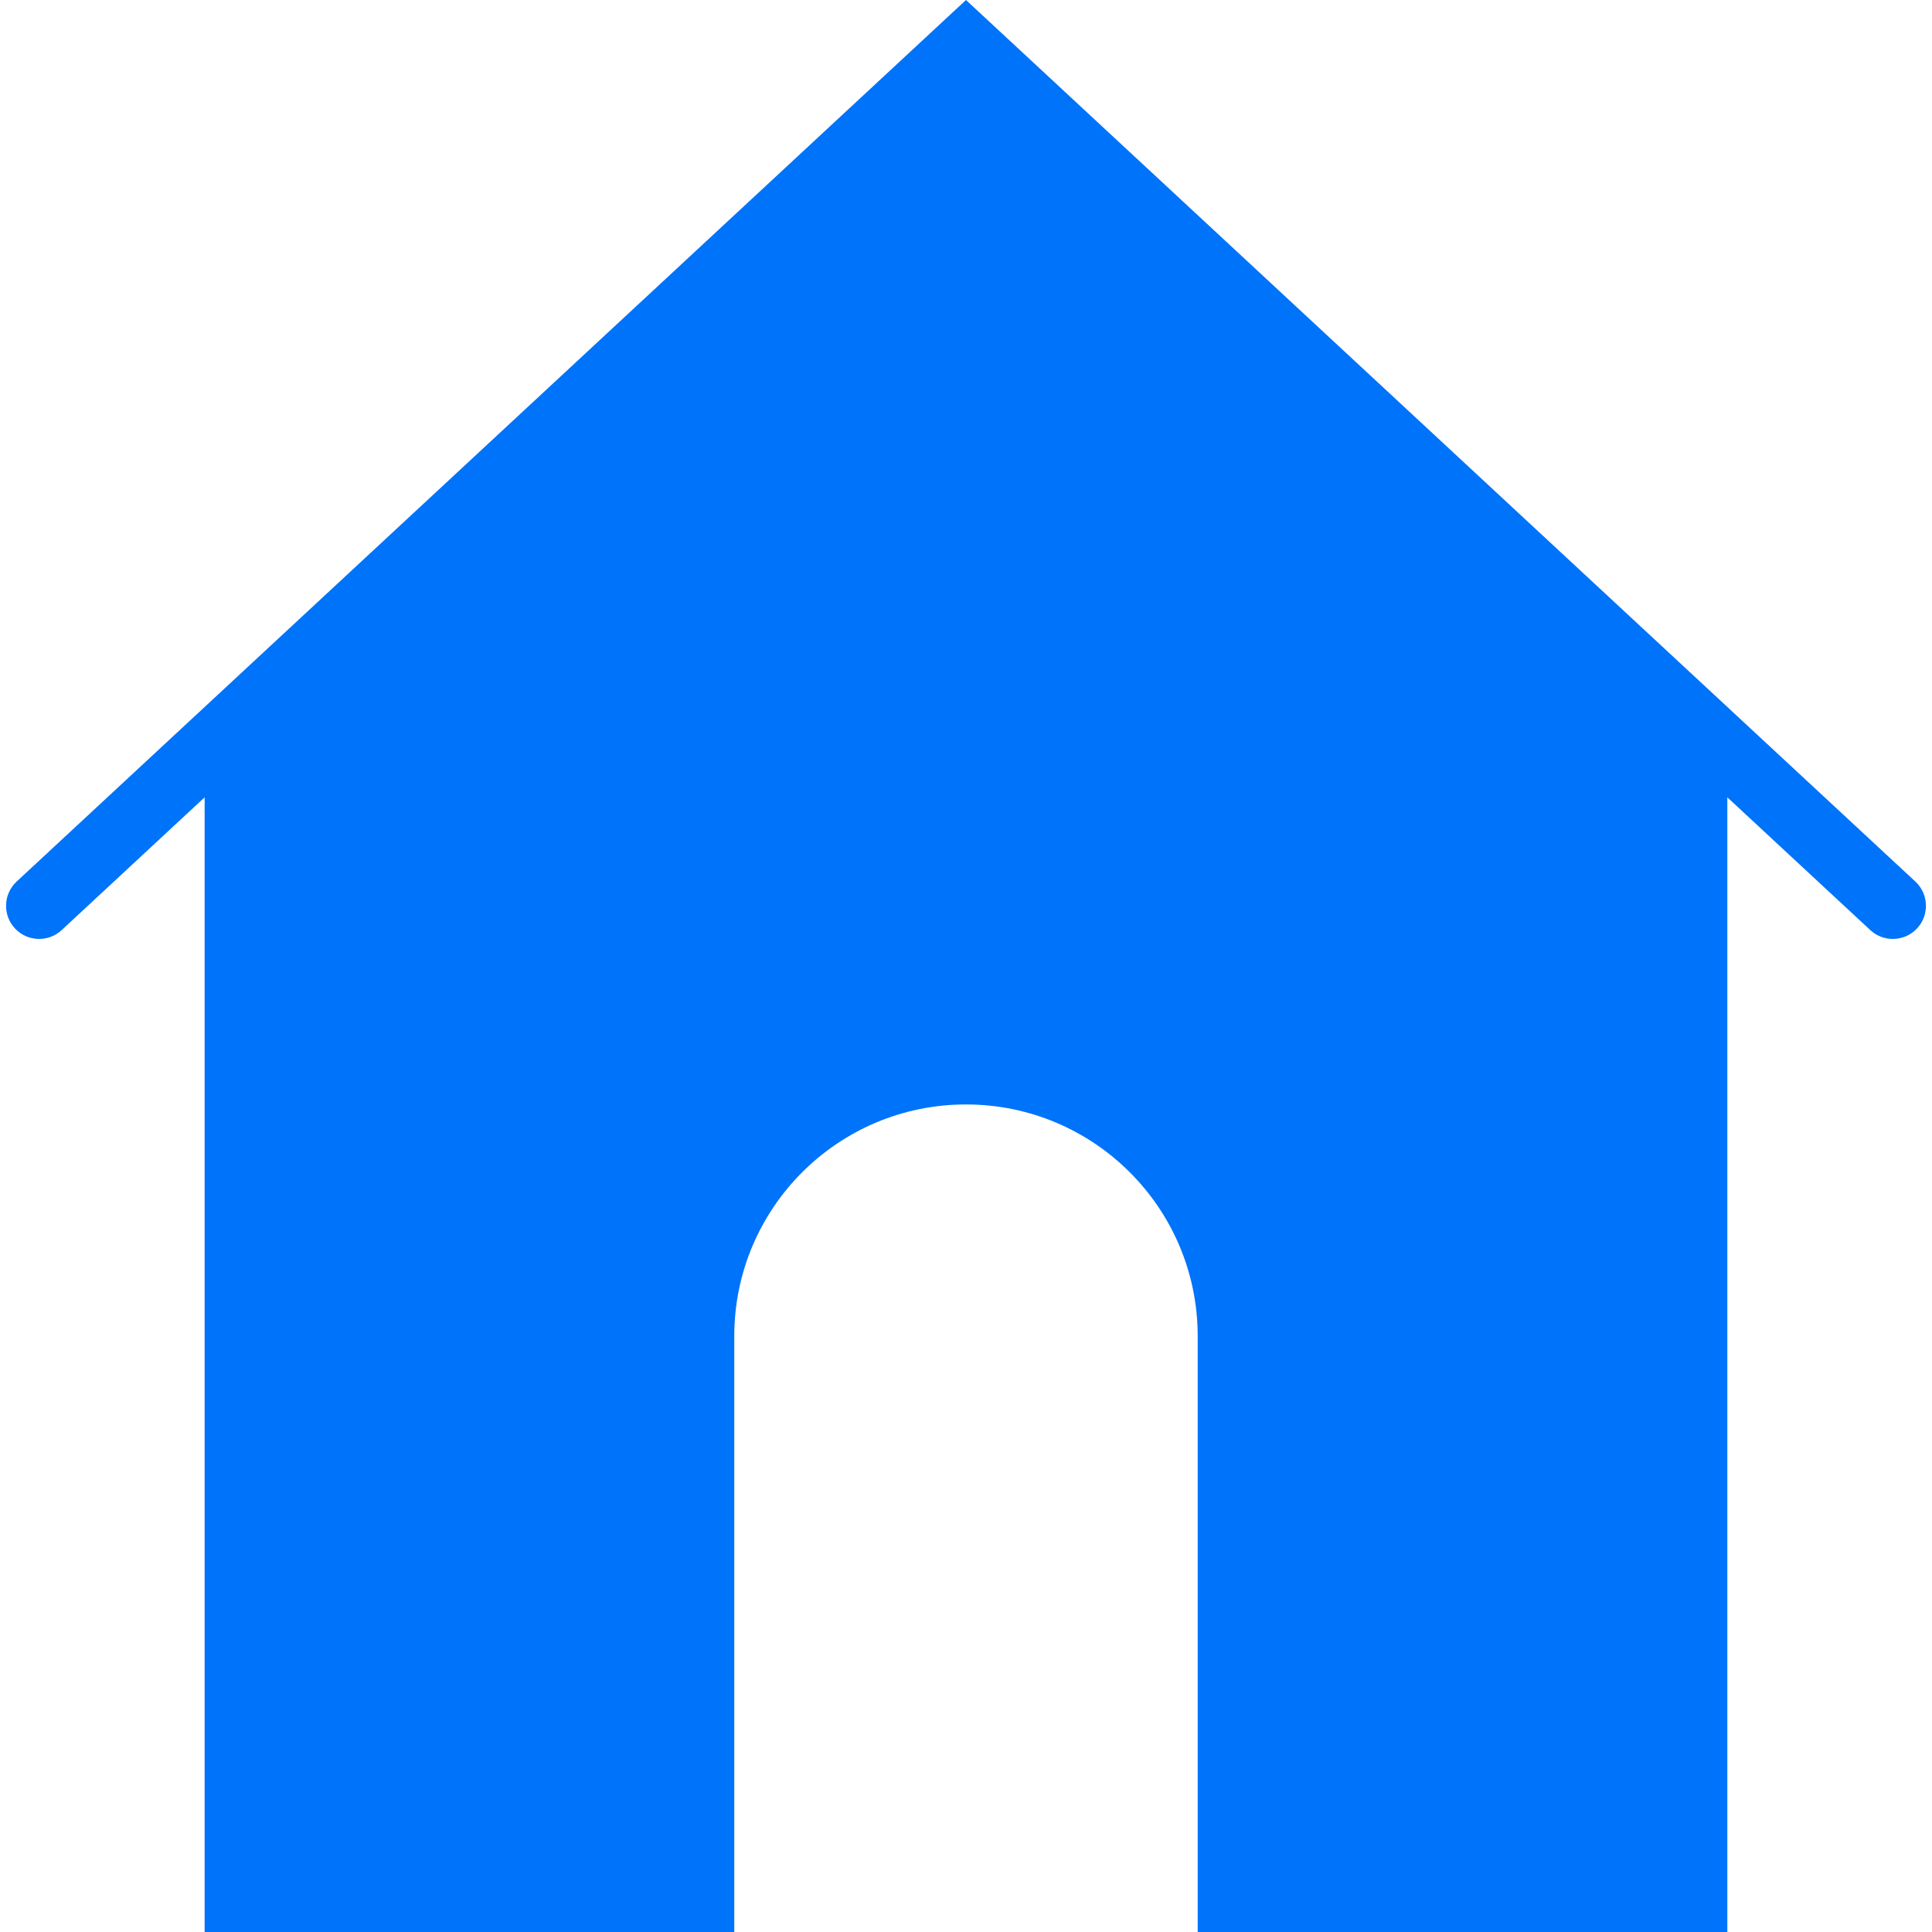
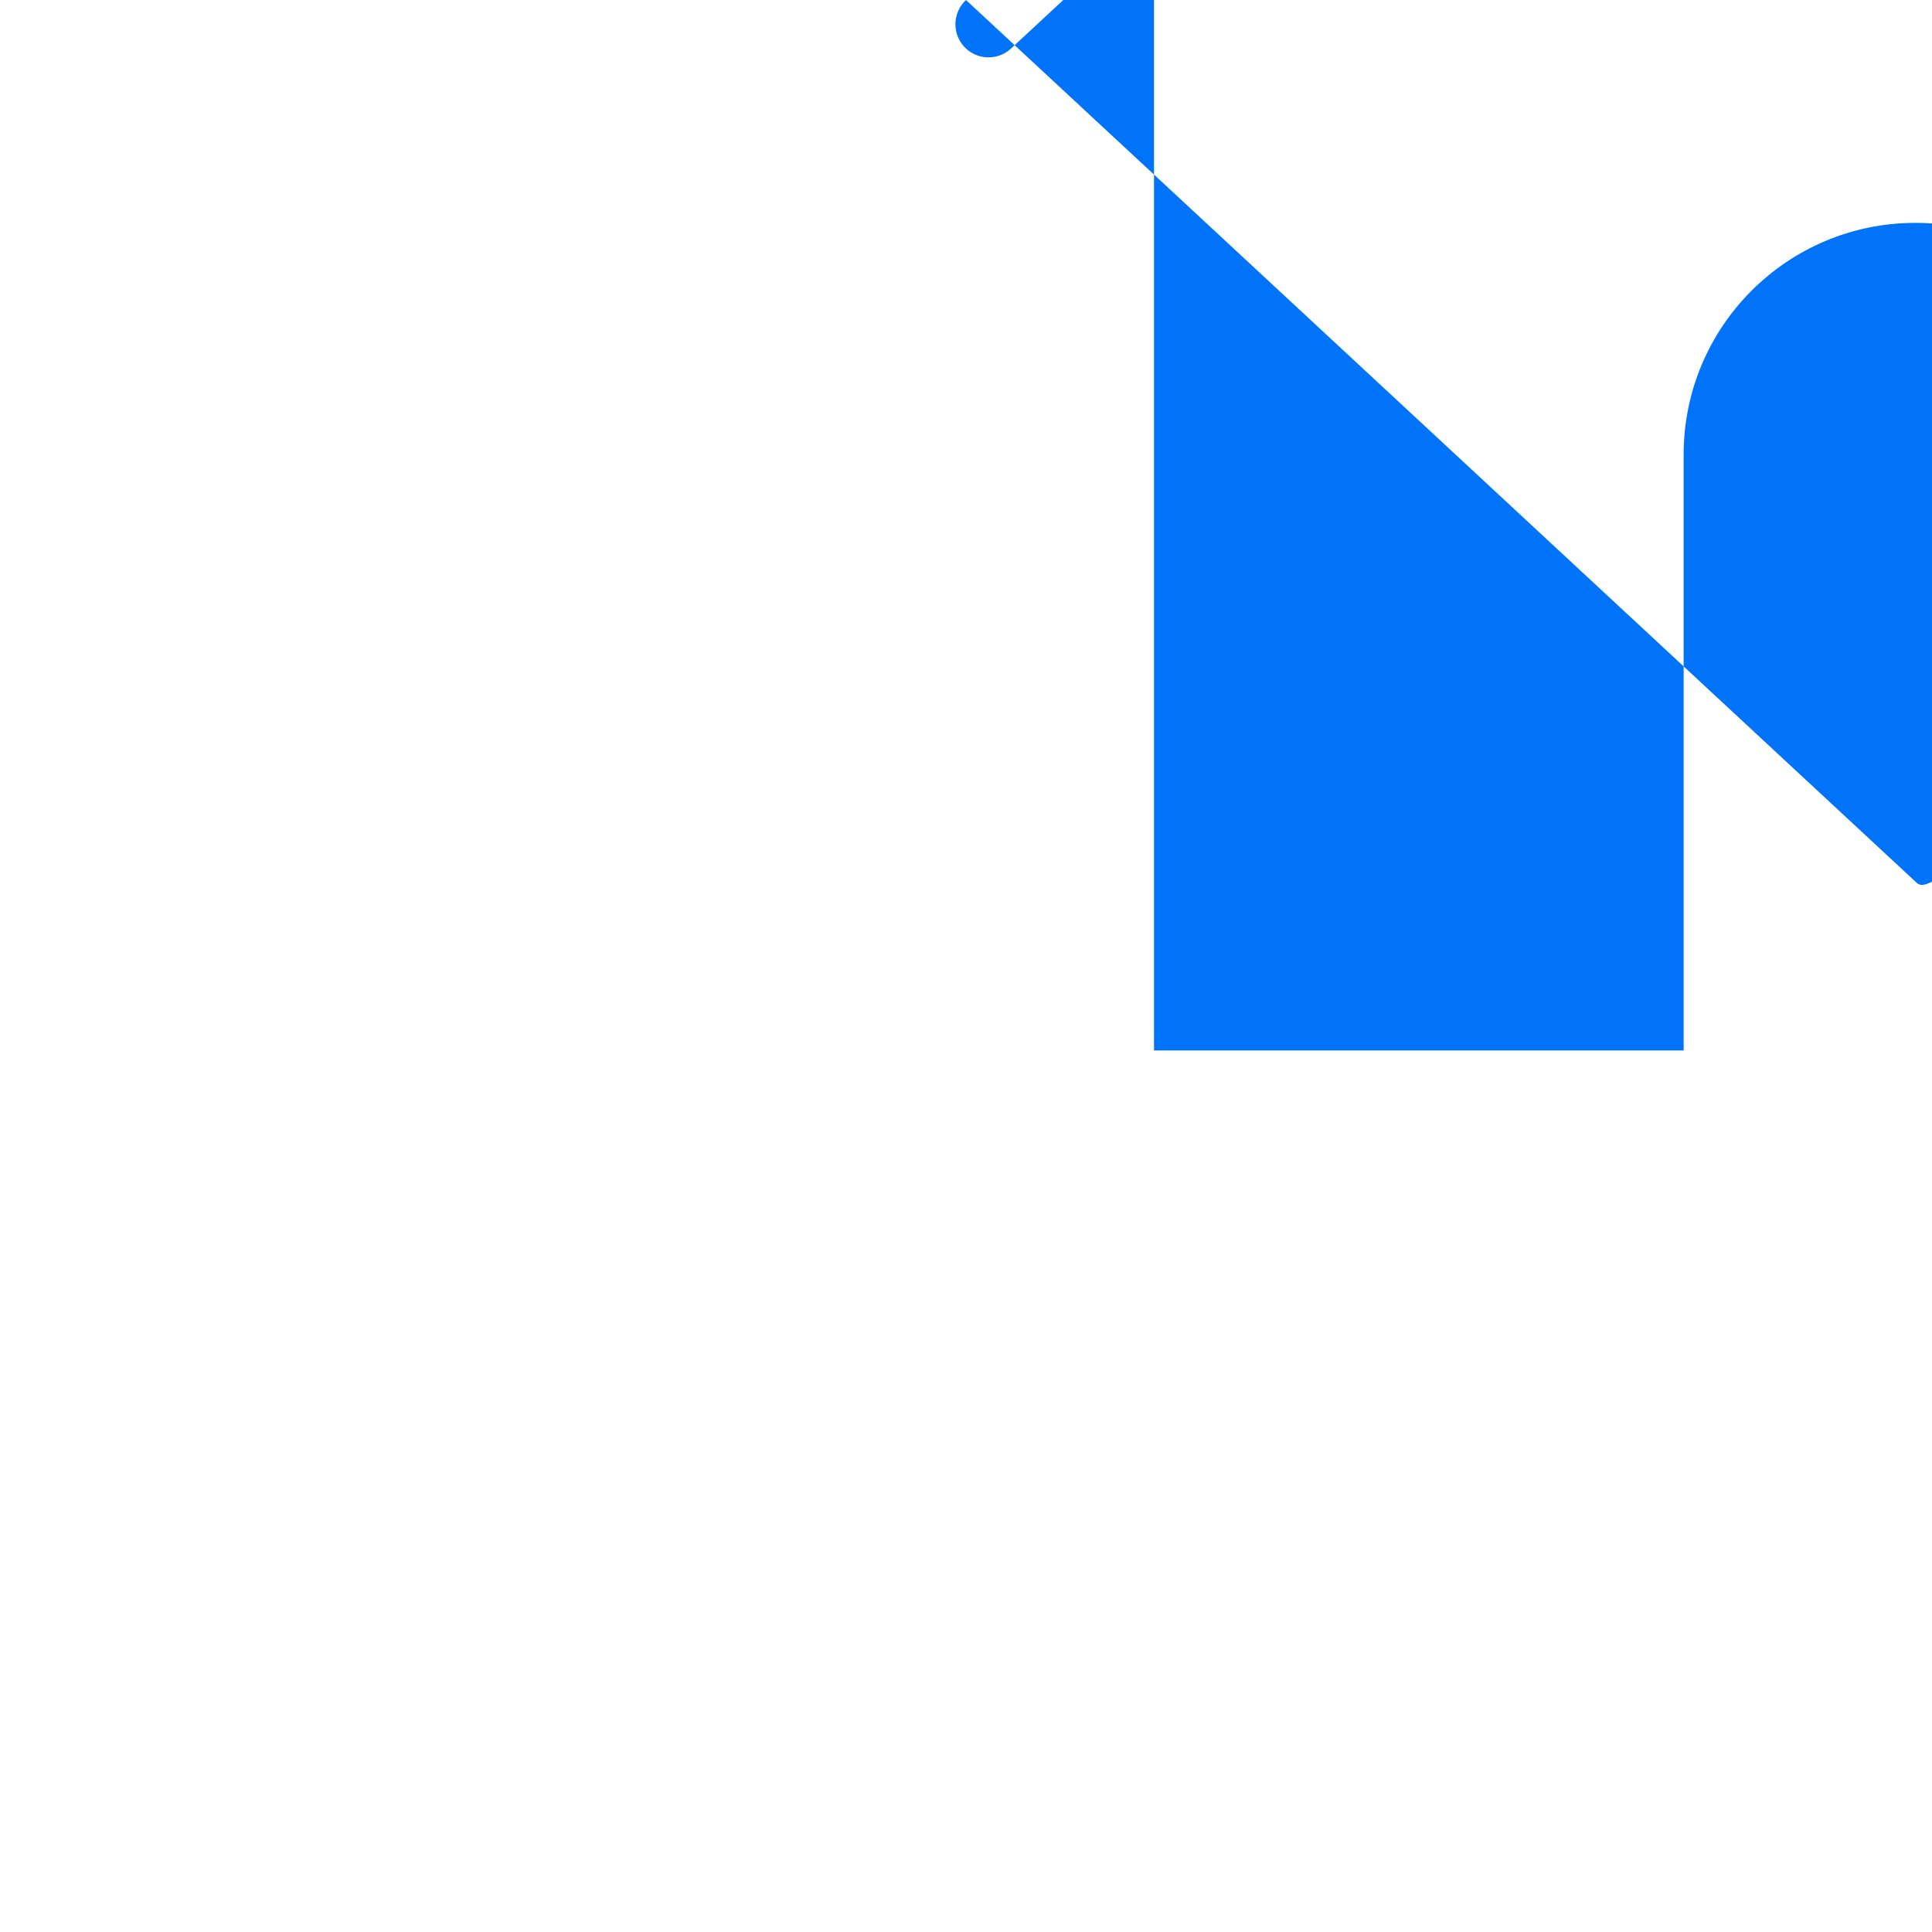
<svg xmlns="http://www.w3.org/2000/svg" version="1.1" id="Capa_1" x="0px" y="0px" viewBox="0 0 58.365 58.365" style="enable-background:new 0 0 58.365 58.365;" xml:space="preserve" width="512px" height="512px">
-   <path d="M57.863,26.632L29.182,0L0.502,26.632c-0.404,0.376-0.428,1.009-0.052,1.414c0.374,0.404,1.009,0.427,1.413,0.052  l4.319-4.011v3.278v31h16v-18c0-3.866,3.134-7,7-7s7,3.134,7,7v18h16v-31v-3.278l4.319,4.011c0.192,0.179,0.437,0.267,0.681,0.267  c0.269,0,0.536-0.107,0.732-0.319C58.291,27.641,58.267,27.008,57.863,26.632z" fill="#0073fb" />
+   <path d="M57.863,26.632L29.182,0c-0.404,0.376-0.428,1.009-0.052,1.414c0.374,0.404,1.009,0.427,1.413,0.052  l4.319-4.011v3.278v31h16v-18c0-3.866,3.134-7,7-7s7,3.134,7,7v18h16v-31v-3.278l4.319,4.011c0.192,0.179,0.437,0.267,0.681,0.267  c0.269,0,0.536-0.107,0.732-0.319C58.291,27.641,58.267,27.008,57.863,26.632z" fill="#0073fb" />
  <g>
</g>
  <g>
</g>
  <g>
</g>
  <g>
</g>
  <g>
</g>
  <g>
</g>
  <g>
</g>
  <g>
</g>
  <g>
</g>
  <g>
</g>
  <g>
</g>
  <g>
</g>
  <g>
</g>
  <g>
</g>
  <g>
</g>
</svg>